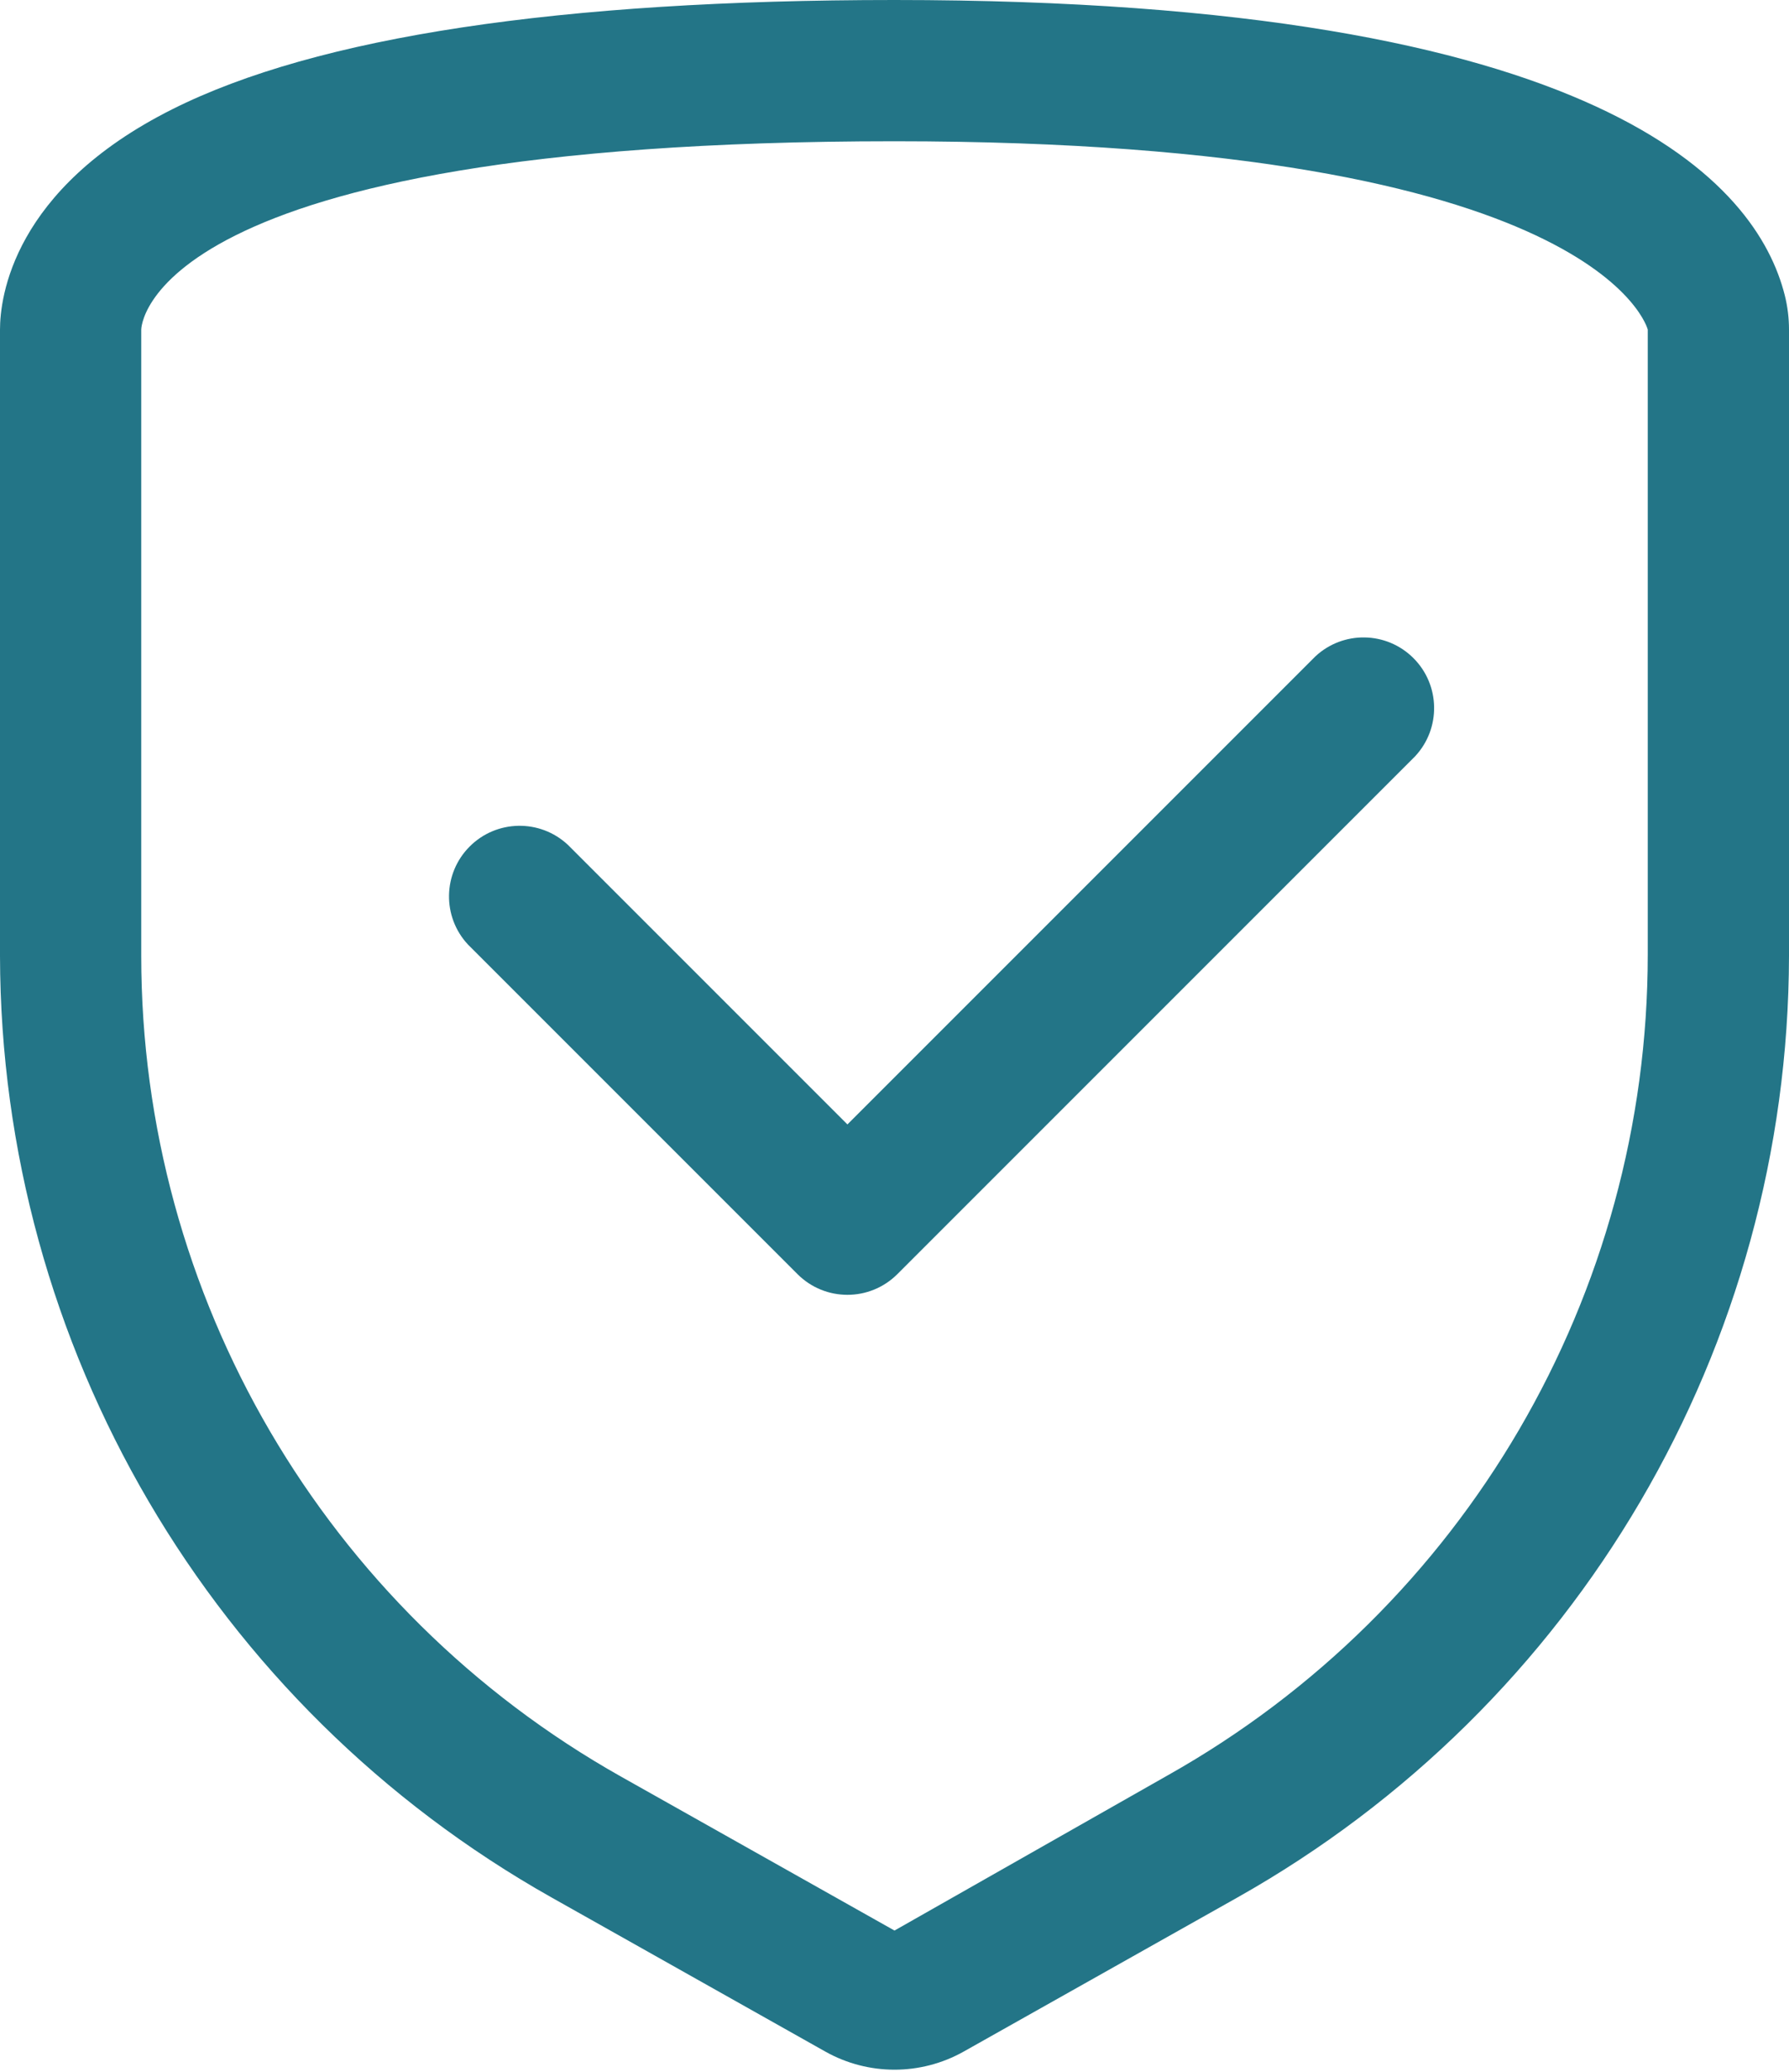
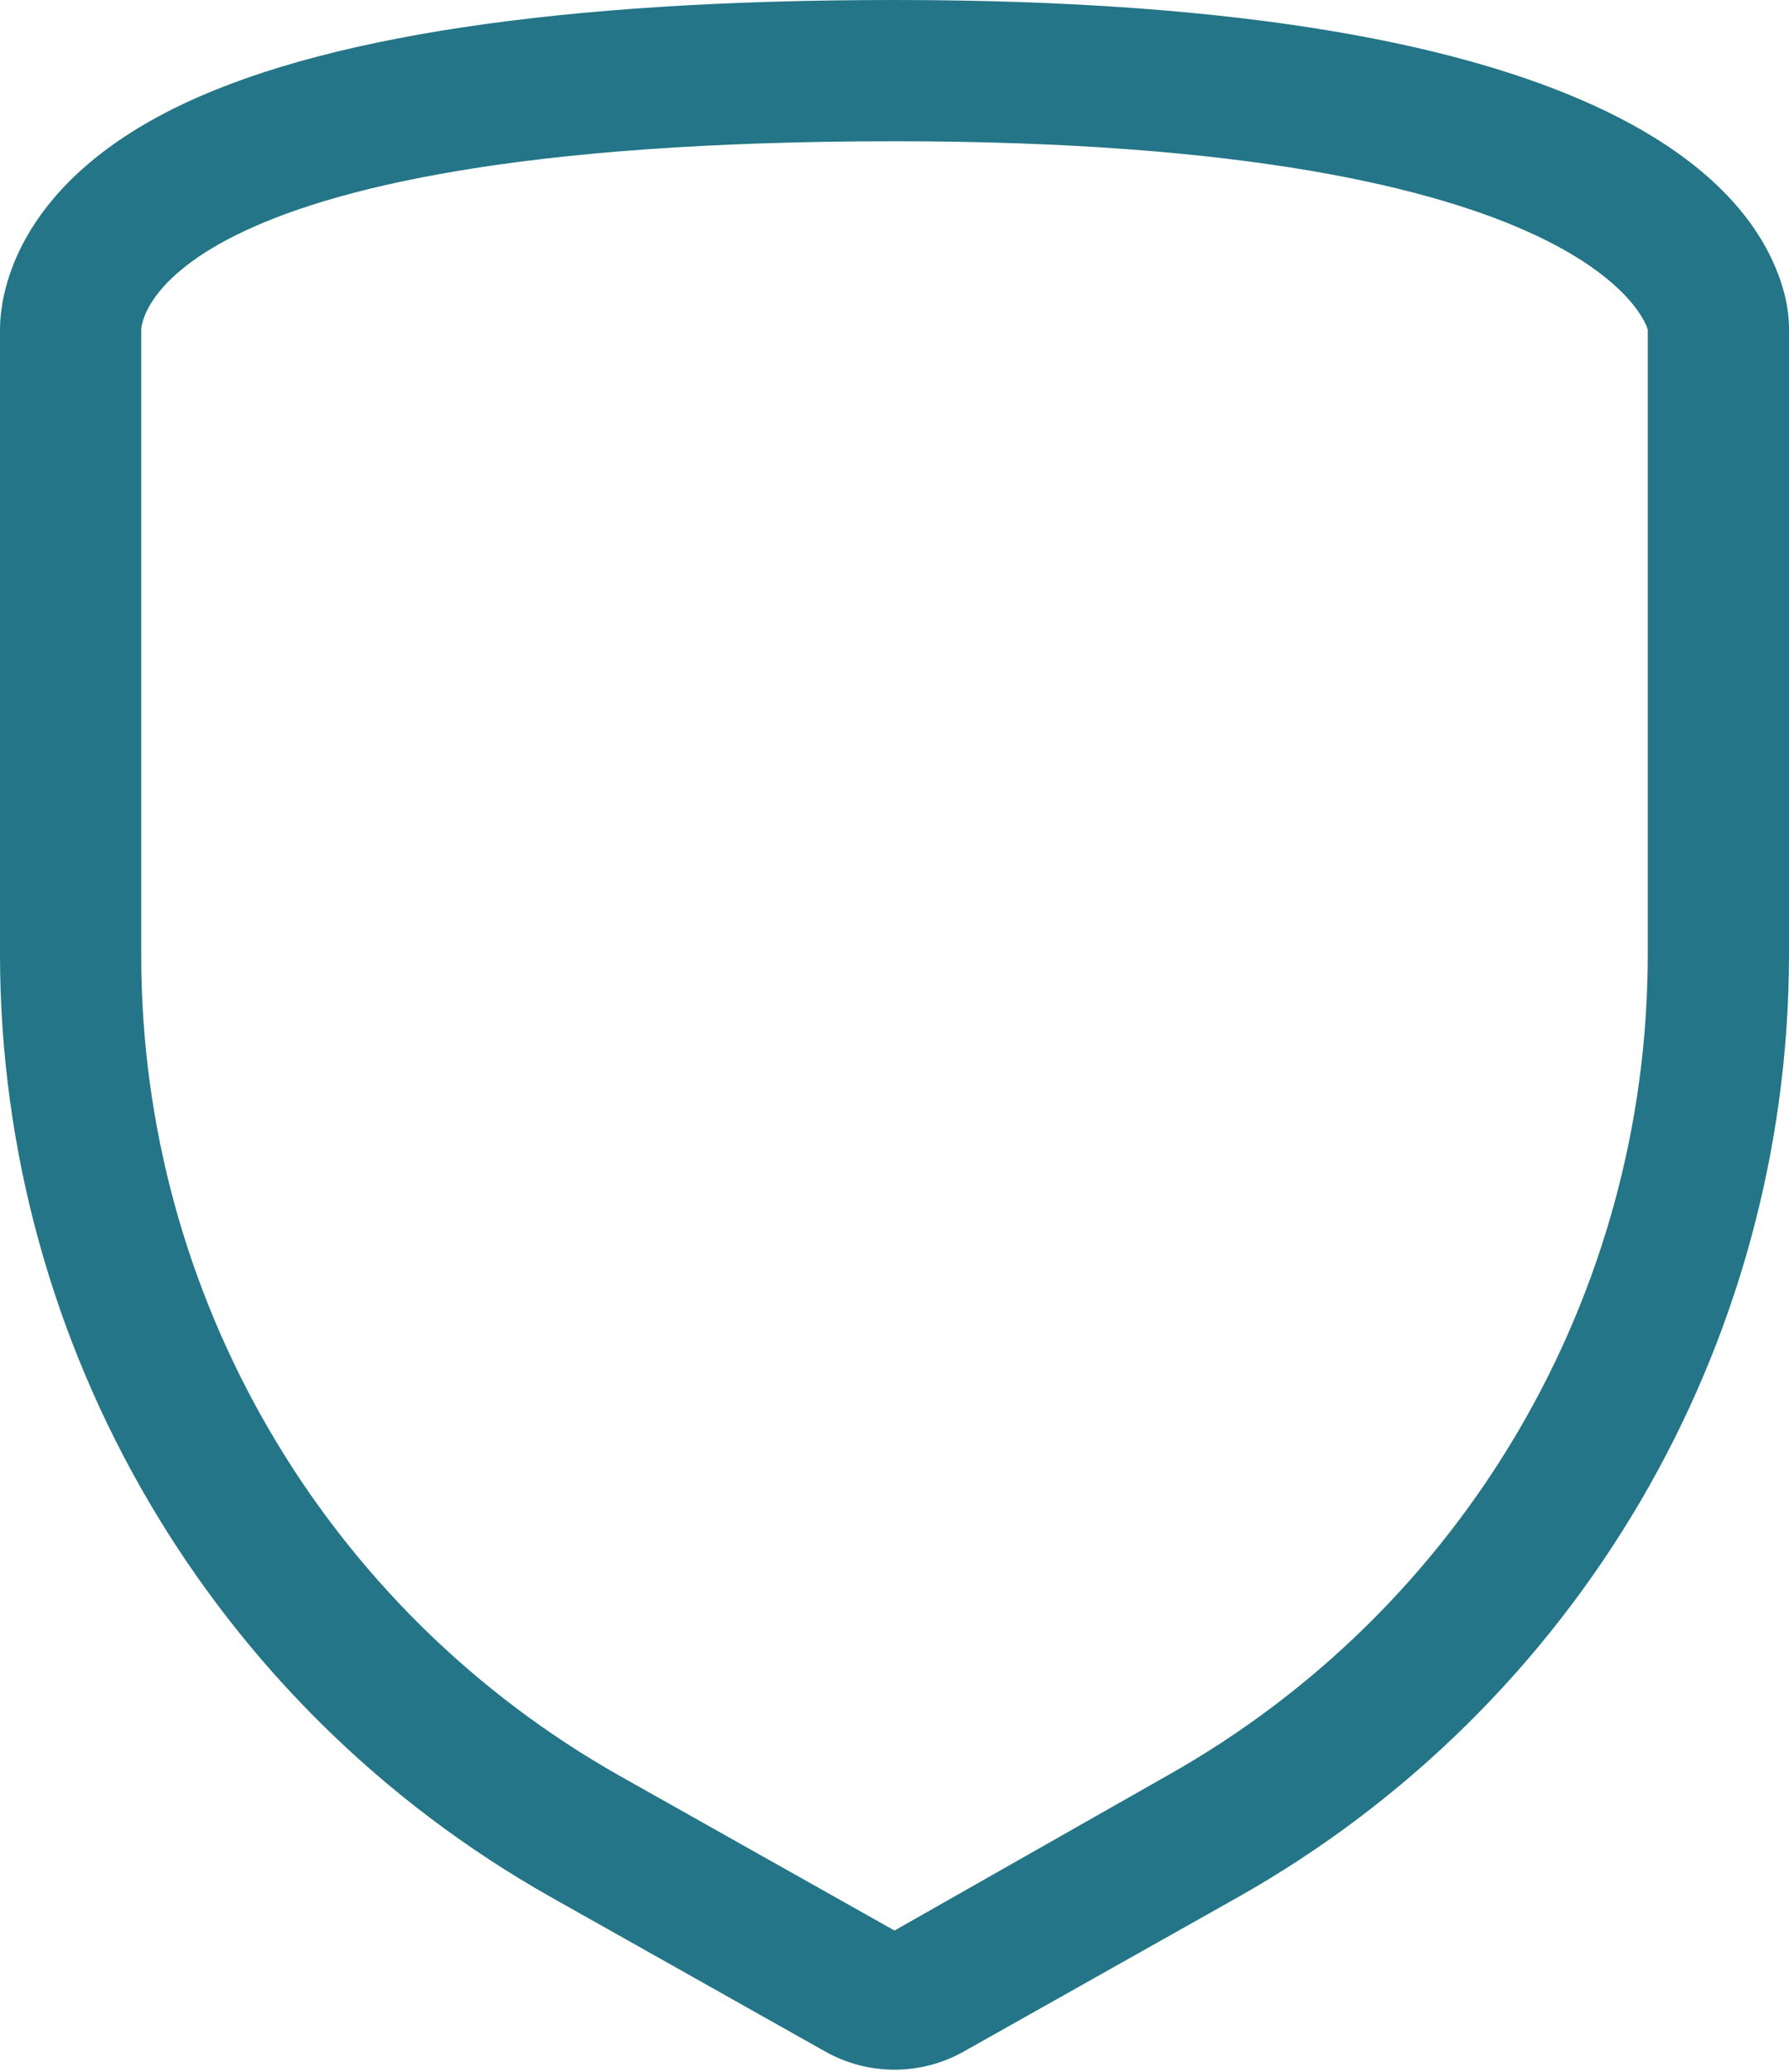
<svg xmlns="http://www.w3.org/2000/svg" width="38" height="44" viewBox="0 0 38 44">
  <g fill="none" fill-rule="evenodd">
    <g fill="#237587">
      <g>
        <path d="M37.91 6.27C37.32 3.93 34.09 0 19 0 11.89 0 6.73.78 3.66 2.32.27 4.02 0 6.32 0 7v13.3c.016 8.292 4.494 15.933 11.72 20l5.81 3.27c.913.513 2.027.513 2.94 0l5.81-3.27c7.226-4.067 11.704-11.708 11.72-20V7c0-.246-.03-.491-.09-.73zm-2.91 14c0 7.224-3.895 13.887-10.19 17.43L19 41l-5.81-3.27C6.895 34.187 3 27.524 3 20.3V7s0-4 16-4c15 0 16 4 16 4v13.27z" transform="translate(-921, -276) translate(921, 276)" />
-         <path d="M27.94 13.94L18 23.88l-5.94-5.94c-.591-.55-1.512-.534-2.083.037-.571.571-.588 1.492-.037 2.083l7 7c.586.585 1.534.585 2.12 0l11-11c.55-.591.534-1.512-.037-2.083-.571-.571-1.492-.588-2.083-.037z" transform="translate(-921, -276) translate(921, 276)" />
      </g>
    </g>
  </g>
</svg>